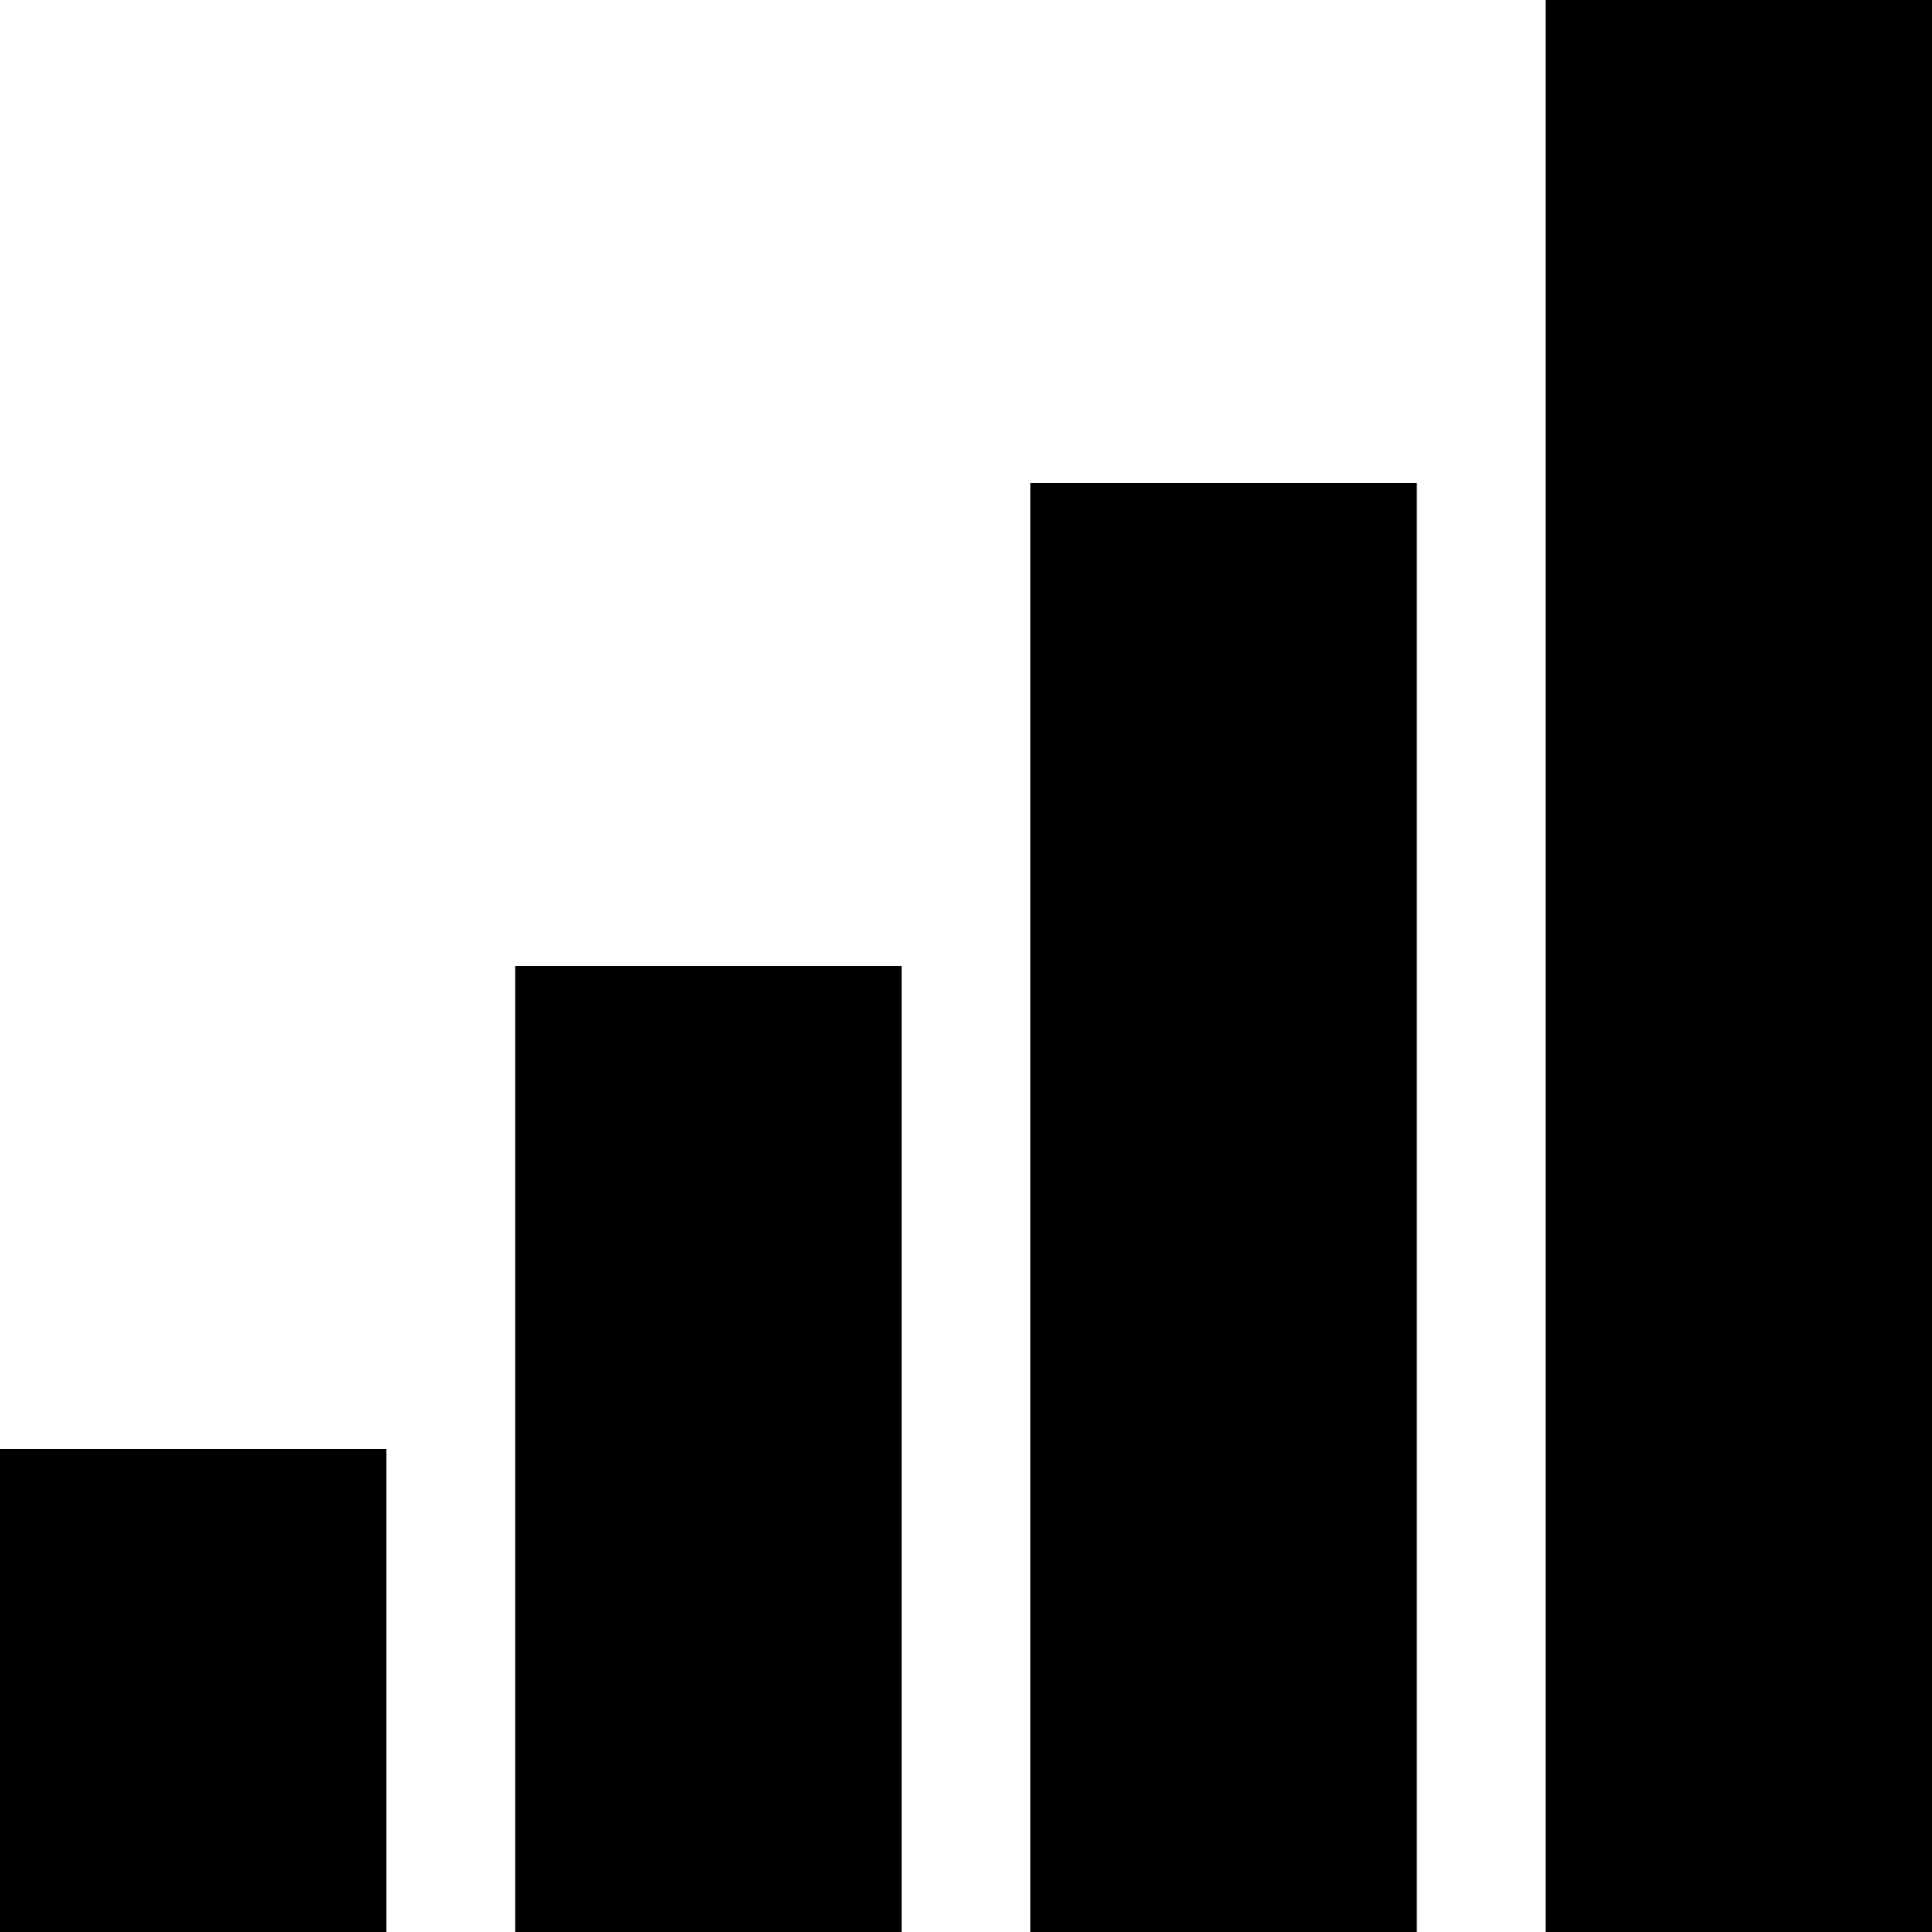
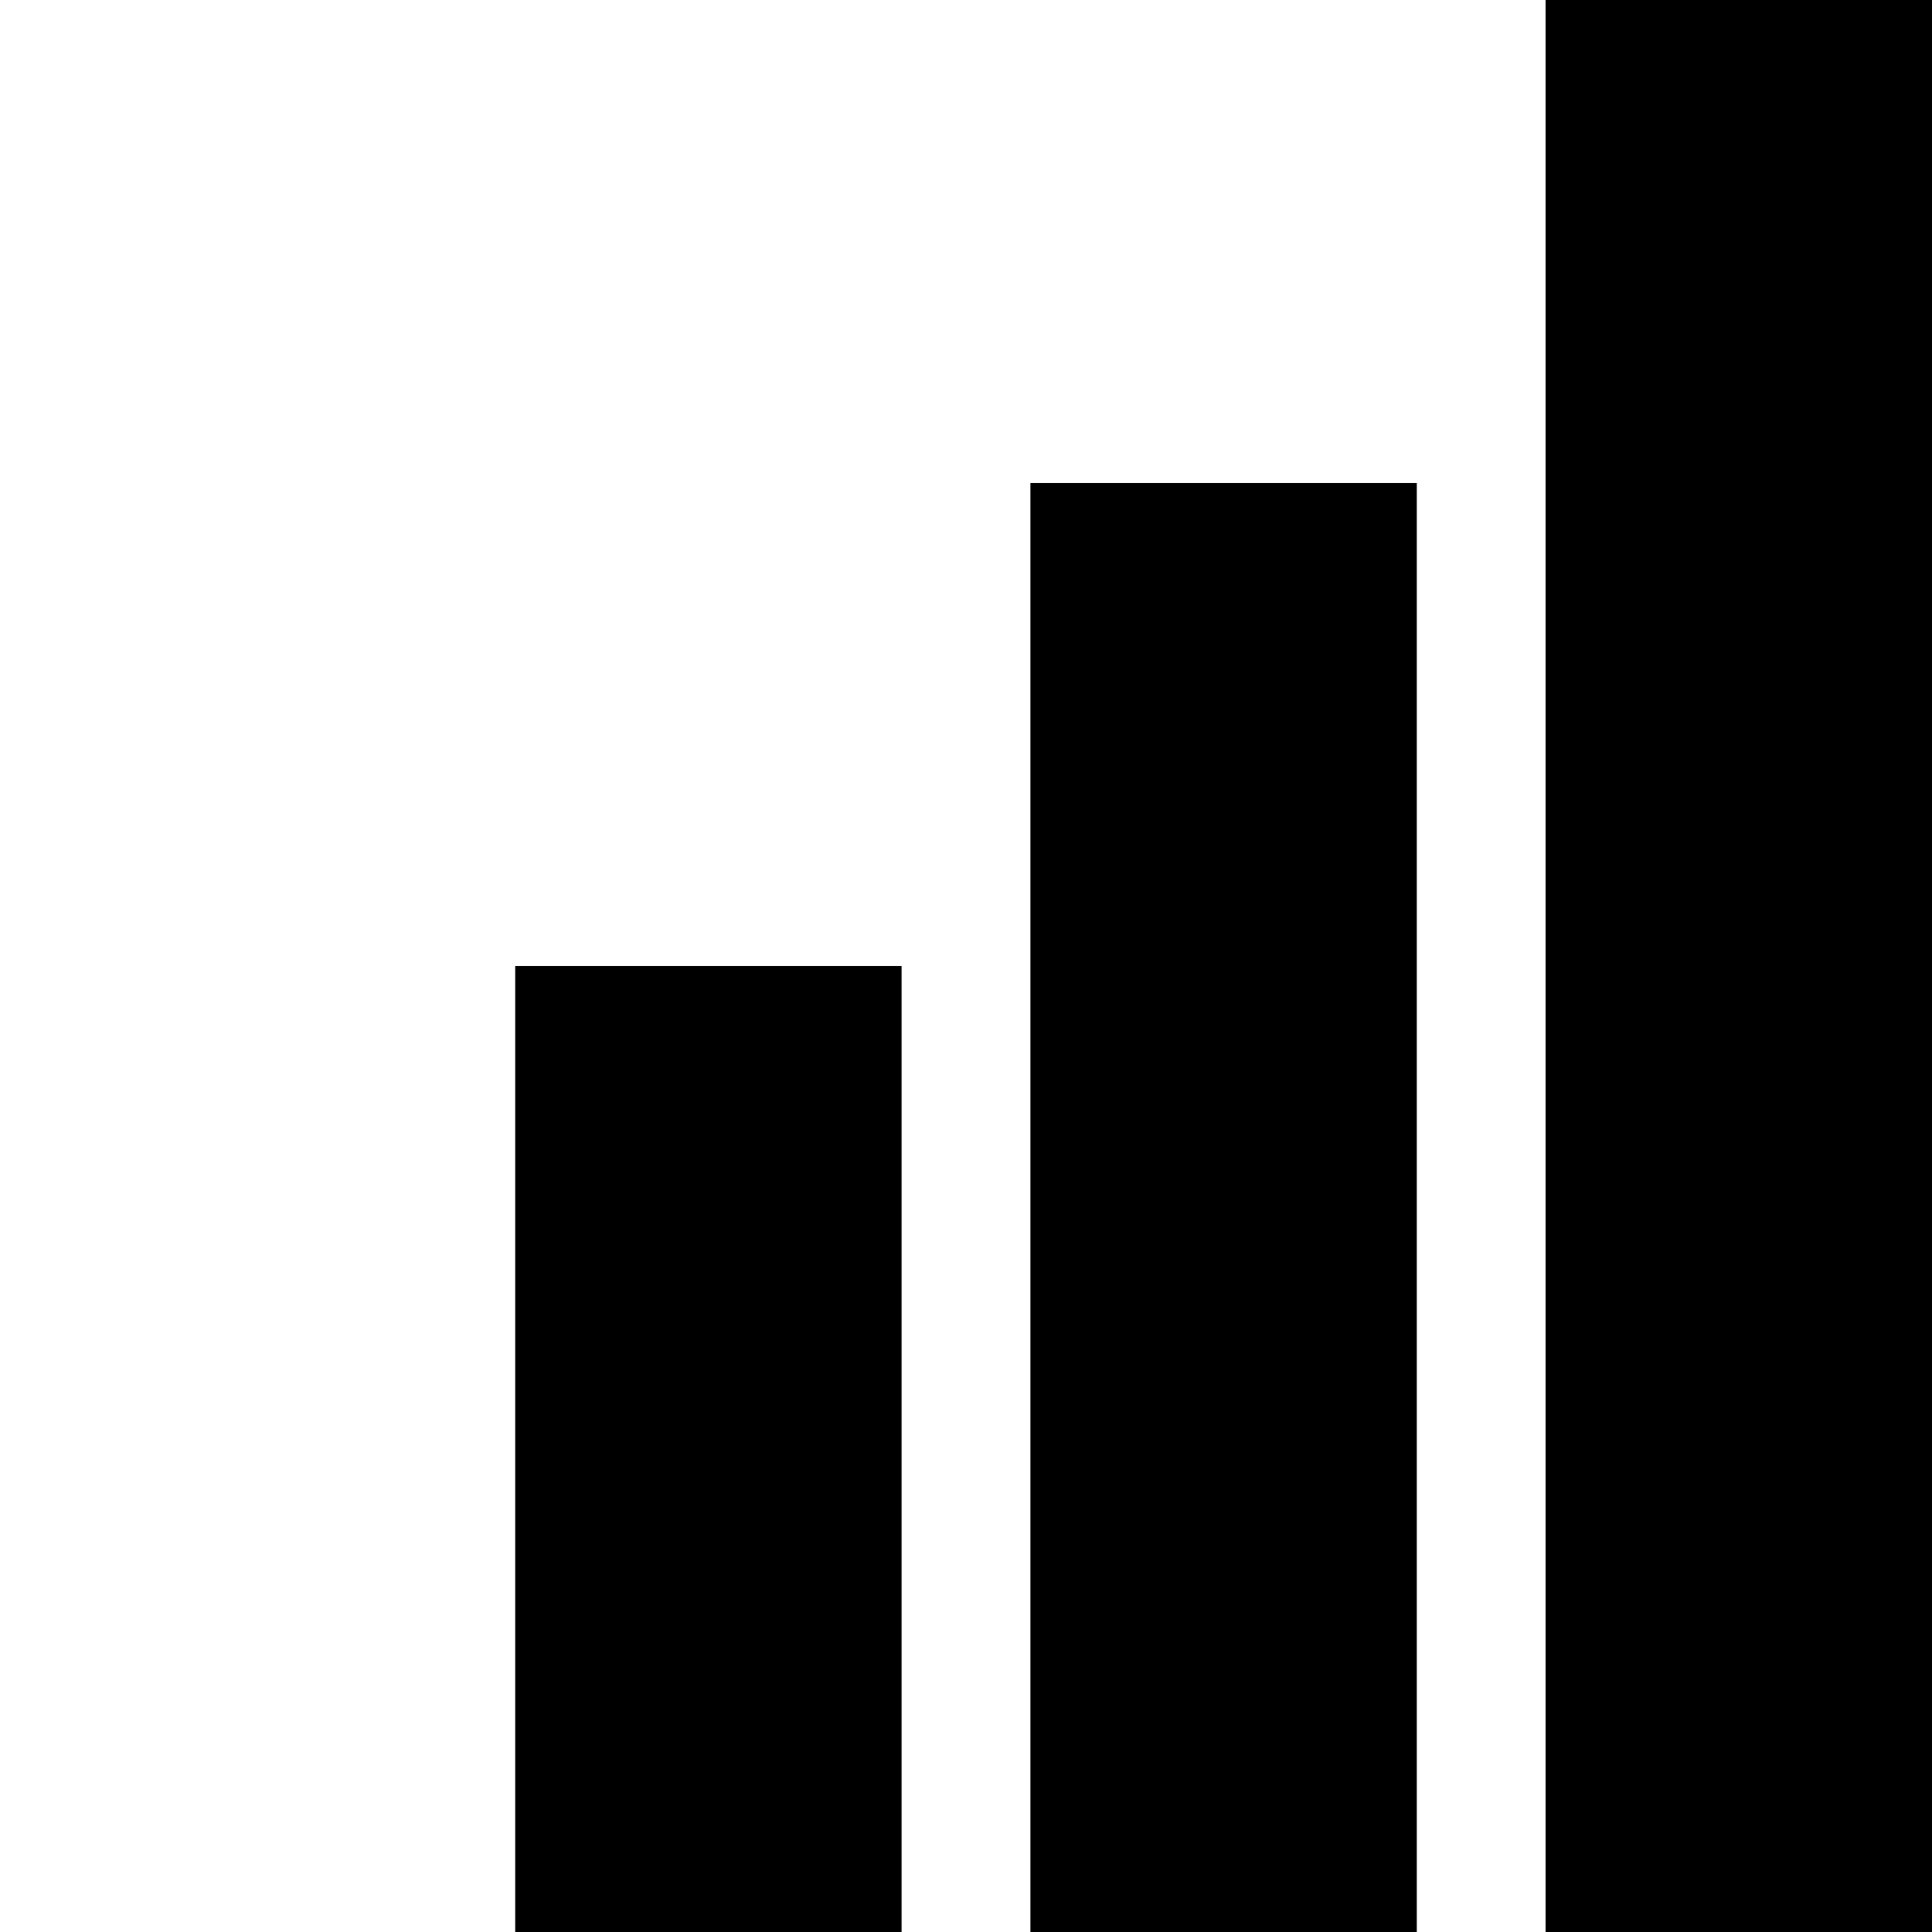
<svg xmlns="http://www.w3.org/2000/svg" width="800" height="800" viewBox="0 0 1200 1200">
-   <path fill="currentColor" d="M960 1200V0h240v1200zM640 300h240v900H640zM320 600h240v600H320zM0 900h240v300H0z" />
+   <path fill="currentColor" d="M960 1200V0h240v1200zM640 300h240v900H640zM320 600h240v600H320zM0 900v300H0z" />
</svg>